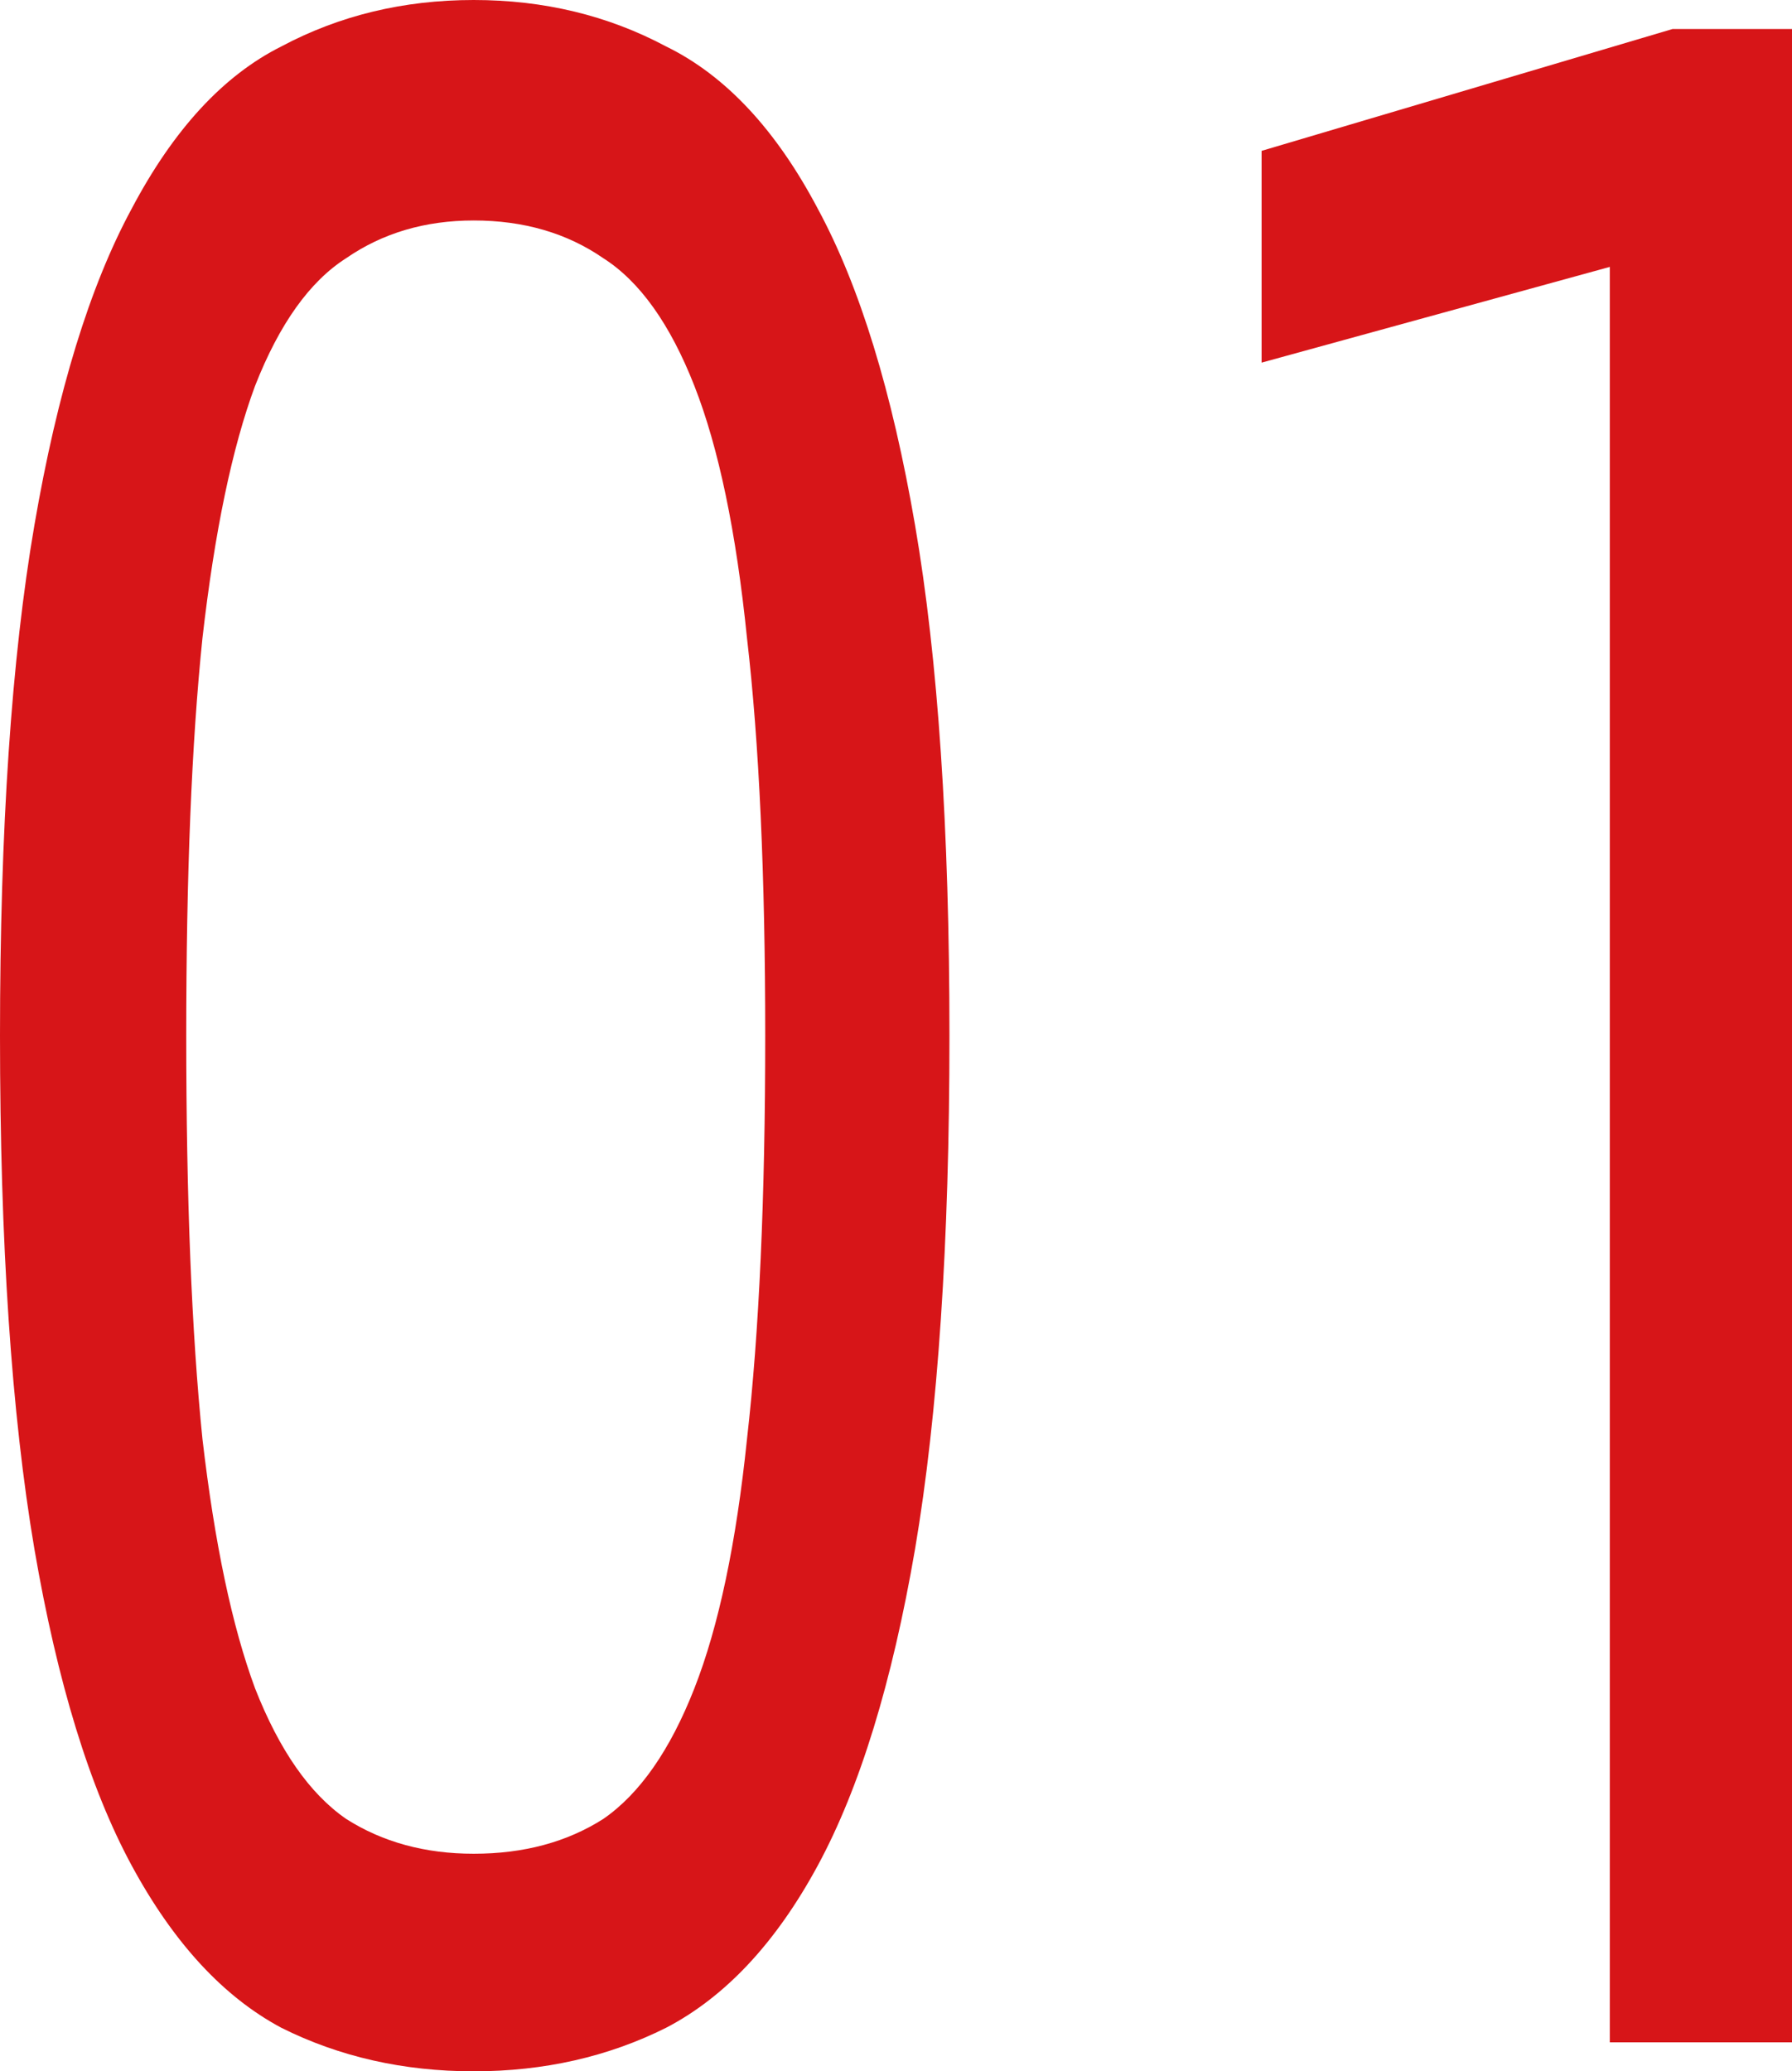
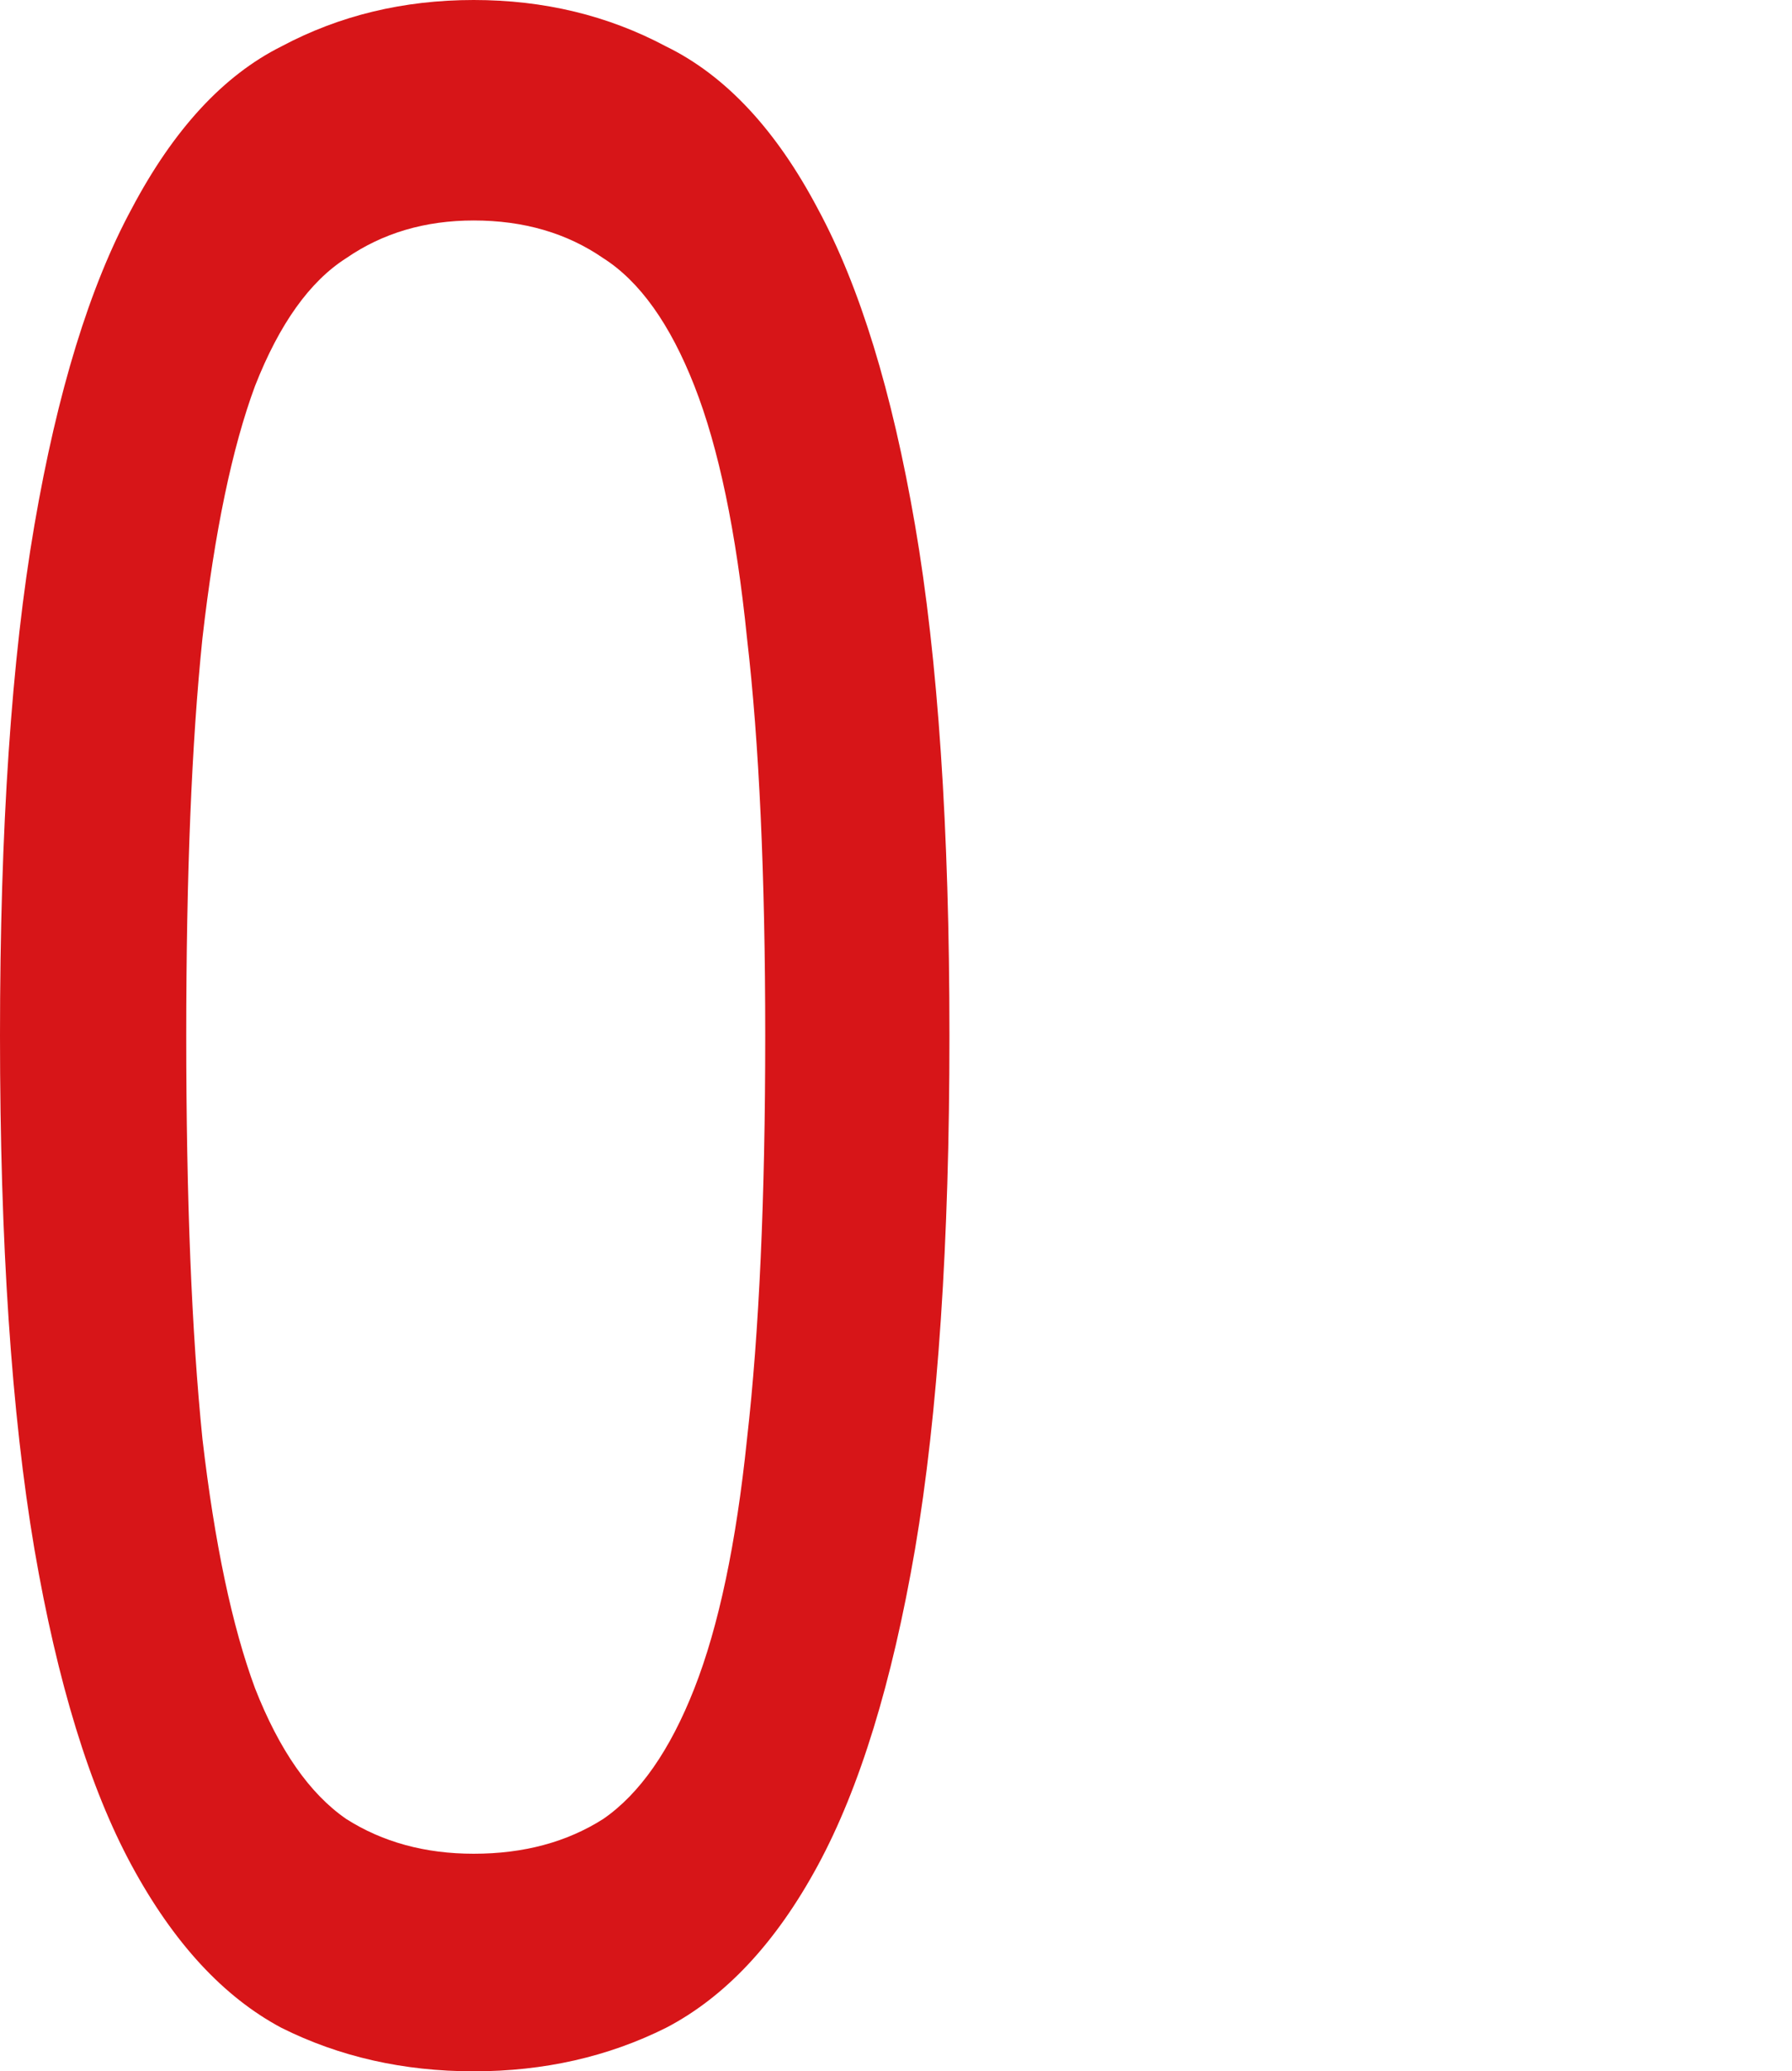
<svg xmlns="http://www.w3.org/2000/svg" width="199" height="230" viewBox="0 0 199 230" fill="none">
  <path d="M52.605 230C44.812 230 37.693 228.389 31.248 225.168C24.804 221.732 19.259 215.719 14.613 207.129C9.967 198.539 6.37 186.835 3.822 172.017C1.274 156.984 0 137.979 0 115C0 92.022 1.274 73.123 3.822 58.305C6.37 43.487 9.967 31.783 14.613 23.193C19.259 14.388 24.804 8.375 31.248 5.154C37.693 1.718 44.812 0 52.605 0C60.399 0 67.518 1.718 73.962 5.154C80.557 8.375 86.177 14.388 90.823 23.193C95.469 31.783 99.066 43.487 101.614 58.305C104.162 73.123 105.435 92.022 105.435 115C105.435 137.979 104.162 156.984 101.614 172.017C99.066 186.835 95.469 198.539 90.823 207.129C86.177 215.719 80.557 221.732 73.962 225.168C67.518 228.389 60.399 230 52.605 230ZM52.605 205.84C58.151 205.84 62.947 204.552 66.993 201.975C71.04 199.183 74.412 194.351 77.109 187.479C79.807 180.607 81.756 171.373 82.955 159.776C84.303 147.965 84.978 133.039 84.978 115C84.978 97.175 84.303 82.465 82.955 70.868C81.756 59.057 79.807 49.715 77.109 42.843C74.412 35.971 71.04 31.247 66.993 28.669C62.947 25.878 58.151 24.482 52.605 24.482C47.21 24.482 42.489 25.878 38.442 28.669C34.396 31.247 31.024 35.971 28.326 42.843C25.778 49.715 23.83 59.057 22.481 70.868C21.282 82.465 20.682 97.175 20.682 115C20.682 133.039 21.282 147.965 22.481 159.776C23.83 171.373 25.778 180.607 28.326 187.479C31.024 194.351 34.396 199.183 38.442 201.975C42.489 204.552 47.21 205.84 52.605 205.84Z" fill="#D71518" />
-   <path d="M178.767 29.636L140.1 40.266V16.751L185.736 3.221H199V226.779H178.767V29.636Z" fill="#D71518" />
</svg>